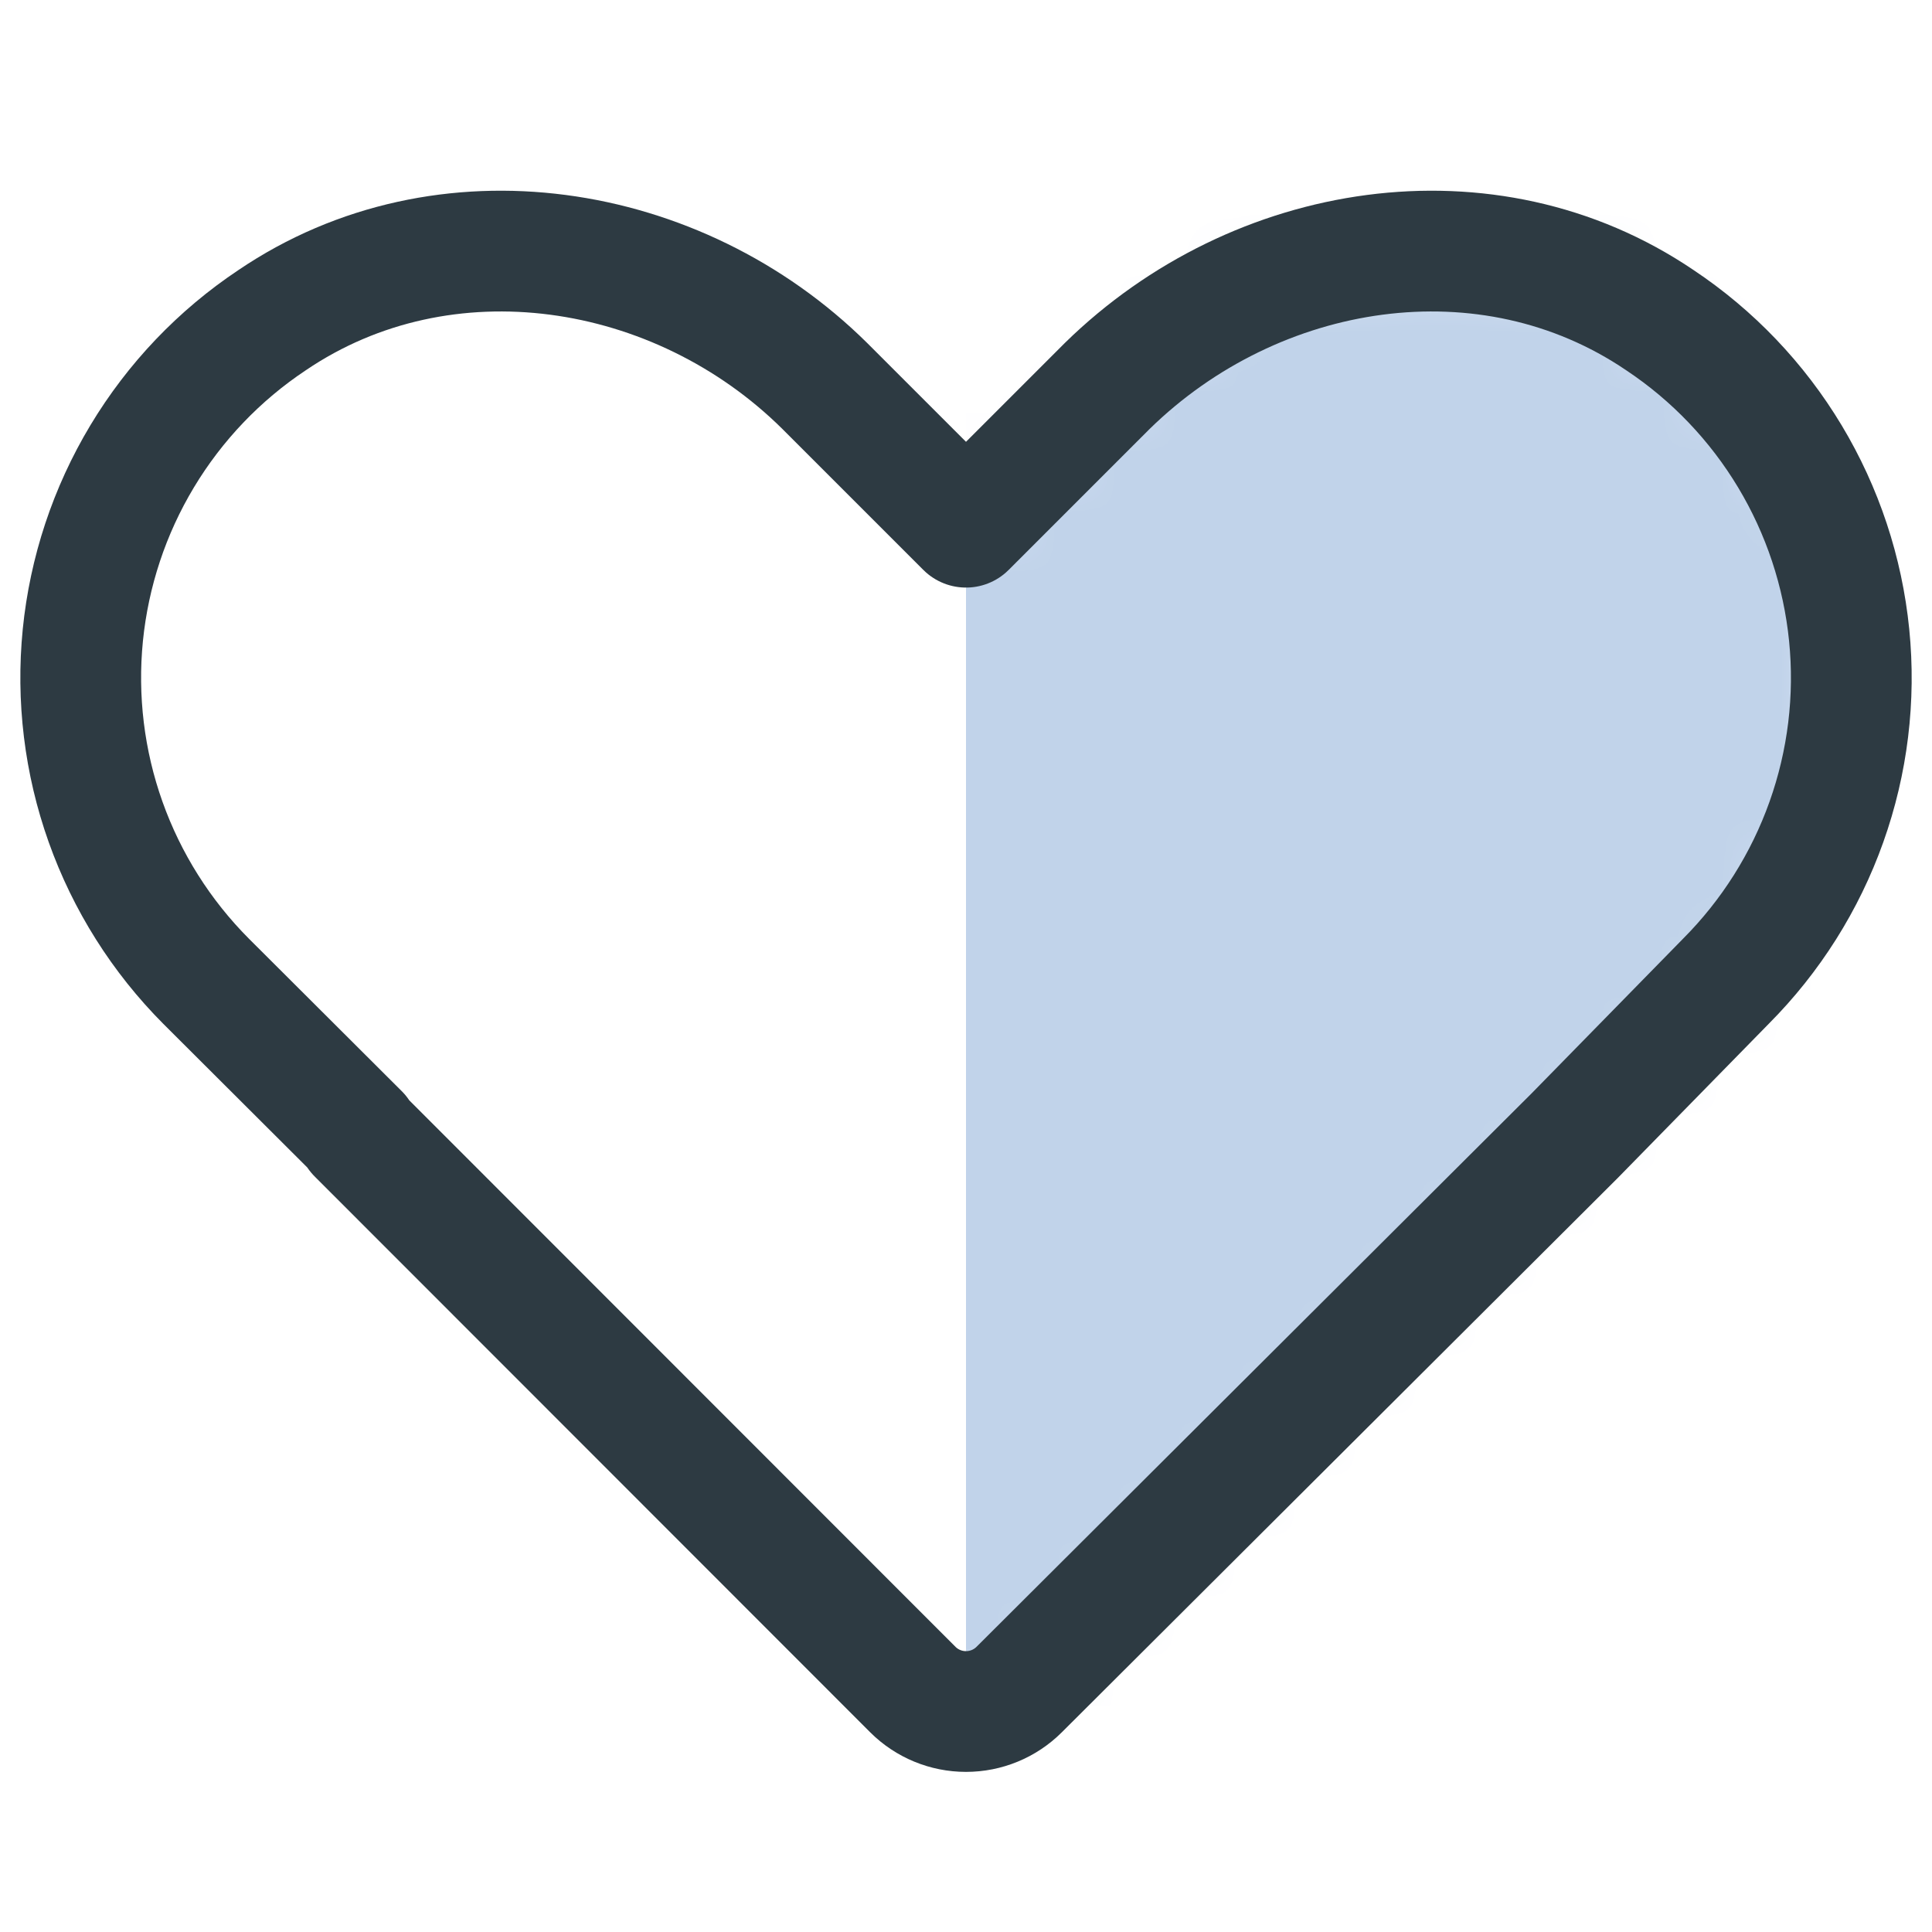
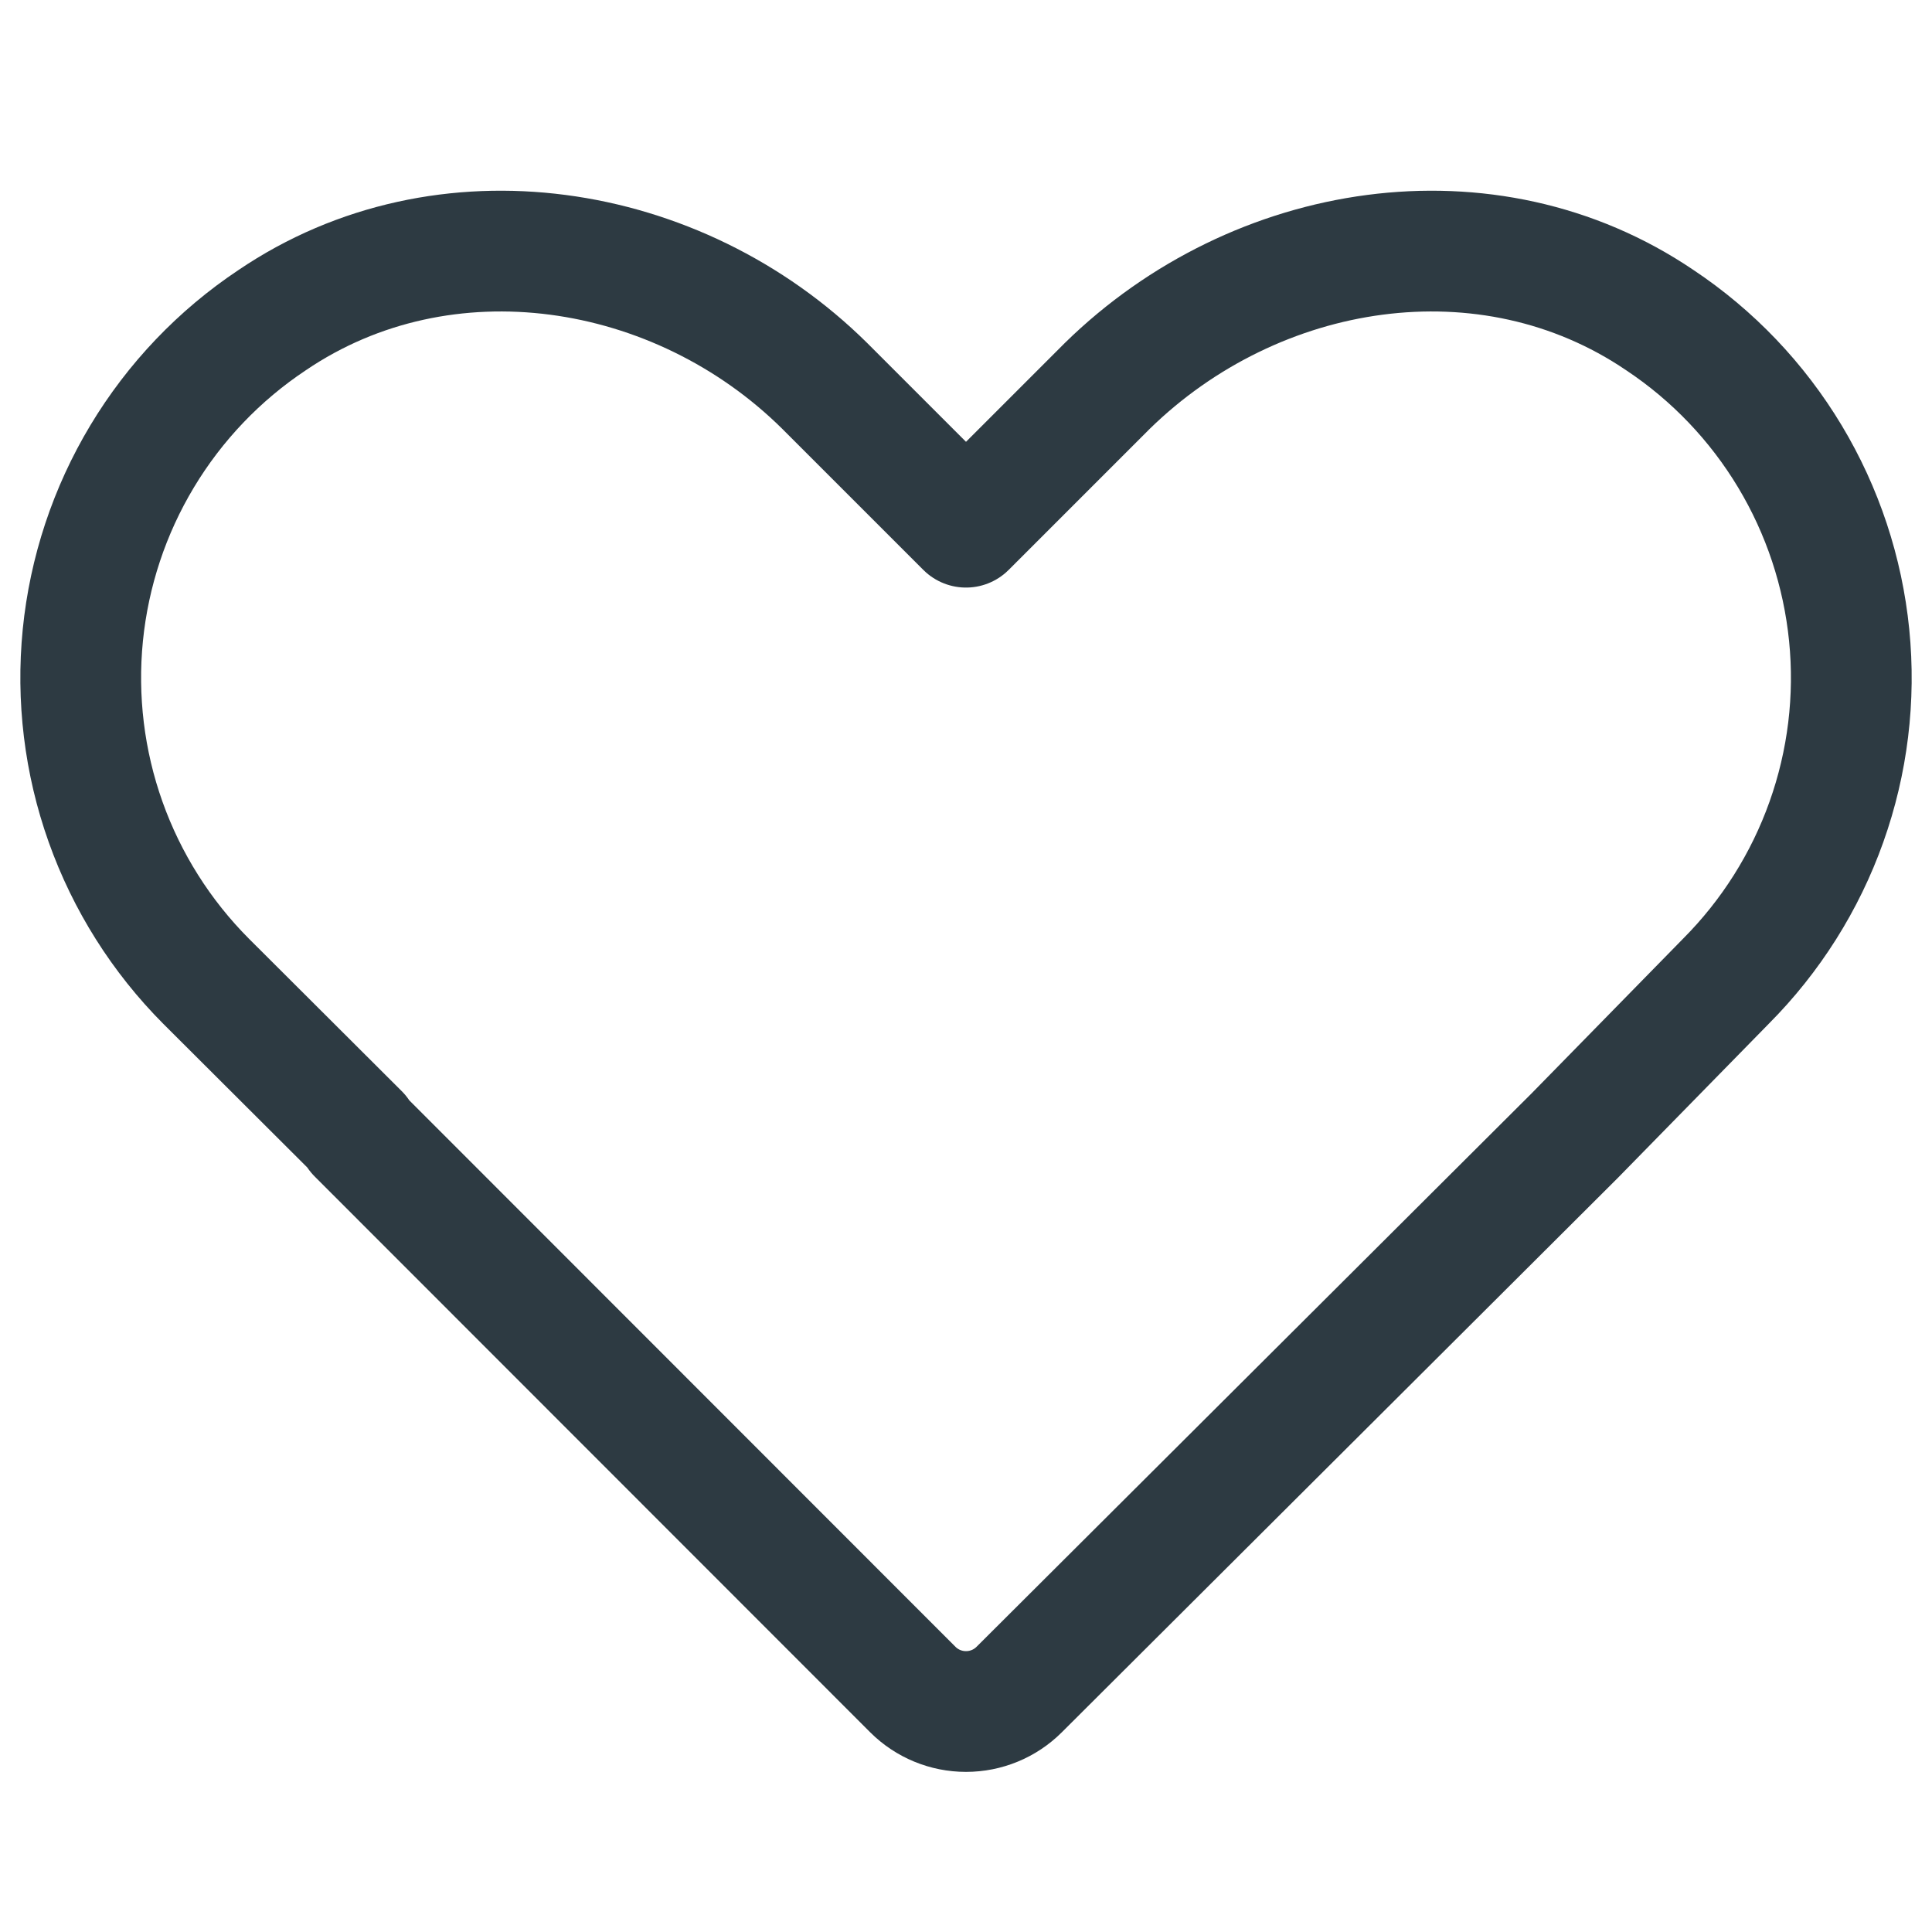
<svg xmlns="http://www.w3.org/2000/svg" width="32" height="32" viewBox="0 0 32 32" fill="none">
  <mask id="mask0" mask-type="alpha" maskUnits="userSpaceOnUse" x="1" y="4" width="30" height="25">
    <path d="M27.493 5.303C24.645 3.372 20.8 3.985 18.341 6.391L16 8.732L13.659 6.391C11.227 3.985 7.355 3.372 4.507 5.303C3.631 5.886 2.896 6.657 2.354 7.559C1.812 8.461 1.477 9.472 1.372 10.519C1.268 11.566 1.396 12.623 1.749 13.614C2.102 14.606 2.671 15.507 3.413 16.252L5.947 18.78H5.92L15.12 27.985C15.354 28.218 15.67 28.348 16 28.348C16.33 28.348 16.646 28.218 16.88 27.985L26.08 18.812L28.587 16.252C29.329 15.507 29.898 14.606 30.251 13.614C30.604 12.623 30.733 11.566 30.628 10.519C30.523 9.472 30.188 8.461 29.646 7.559C29.104 6.657 28.369 5.886 27.493 5.303Z" fill="white" />
  </mask>
  <g mask="url(#mask0)">
-     <path d="M30 3.5H16V28.252H30V3.5Z" fill="#C1D3EA" />
-   </g>
+     </g>
  <path d="M27.493 5.303C24.645 3.372 20.8 3.985 18.341 6.391L16 8.732L13.659 6.391C11.227 3.985 7.355 3.372 4.507 5.303C3.631 5.886 2.896 6.657 2.354 7.559C1.812 8.461 1.477 9.472 1.372 10.519C1.268 11.566 1.396 12.623 1.749 13.614C2.102 14.606 2.671 15.507 3.413 16.252L5.947 18.78H5.92L15.12 27.985C15.354 28.218 15.67 28.348 16 28.348C16.33 28.348 16.646 28.218 16.88 27.985L26.08 18.812L28.587 16.252C29.329 15.507 29.898 14.606 30.251 13.614C30.604 12.623 30.733 11.566 30.628 10.519C30.523 9.472 30.188 8.461 29.646 7.559C29.104 6.657 28.369 5.886 27.493 5.303V5.303Z" stroke="#2D3A42" stroke-width="2" stroke-linecap="round" stroke-linejoin="round" />
</svg>